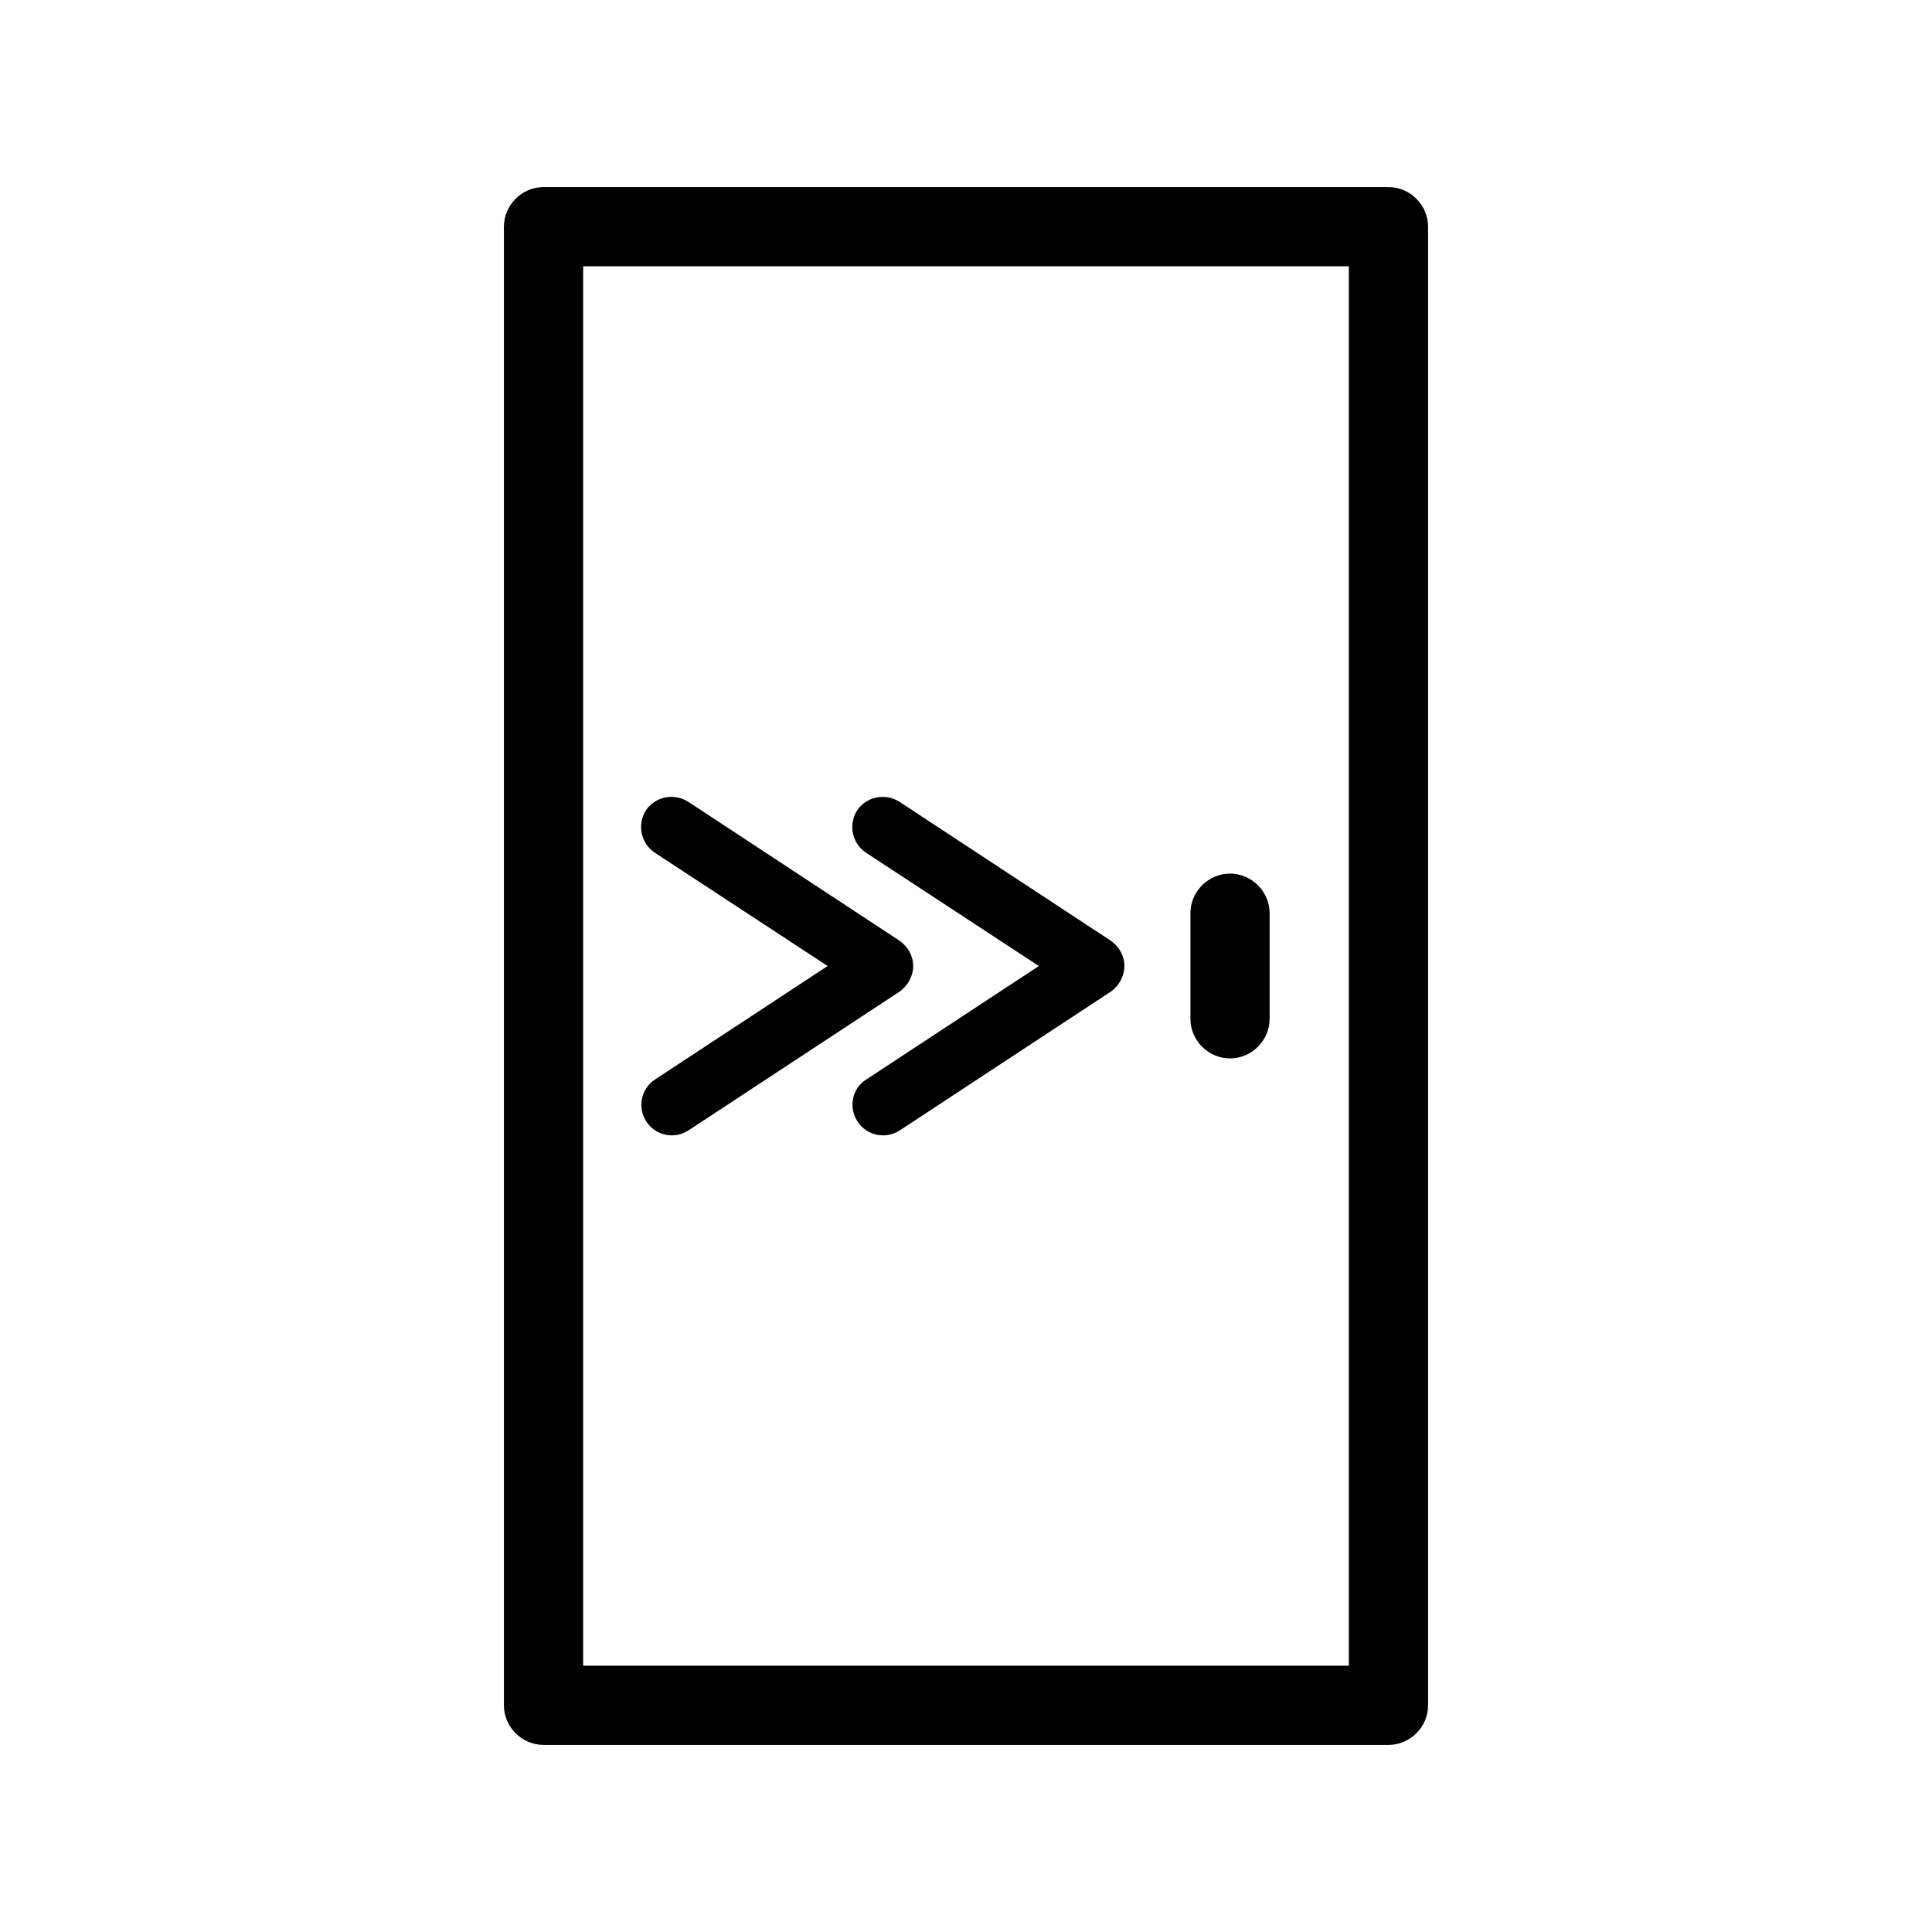
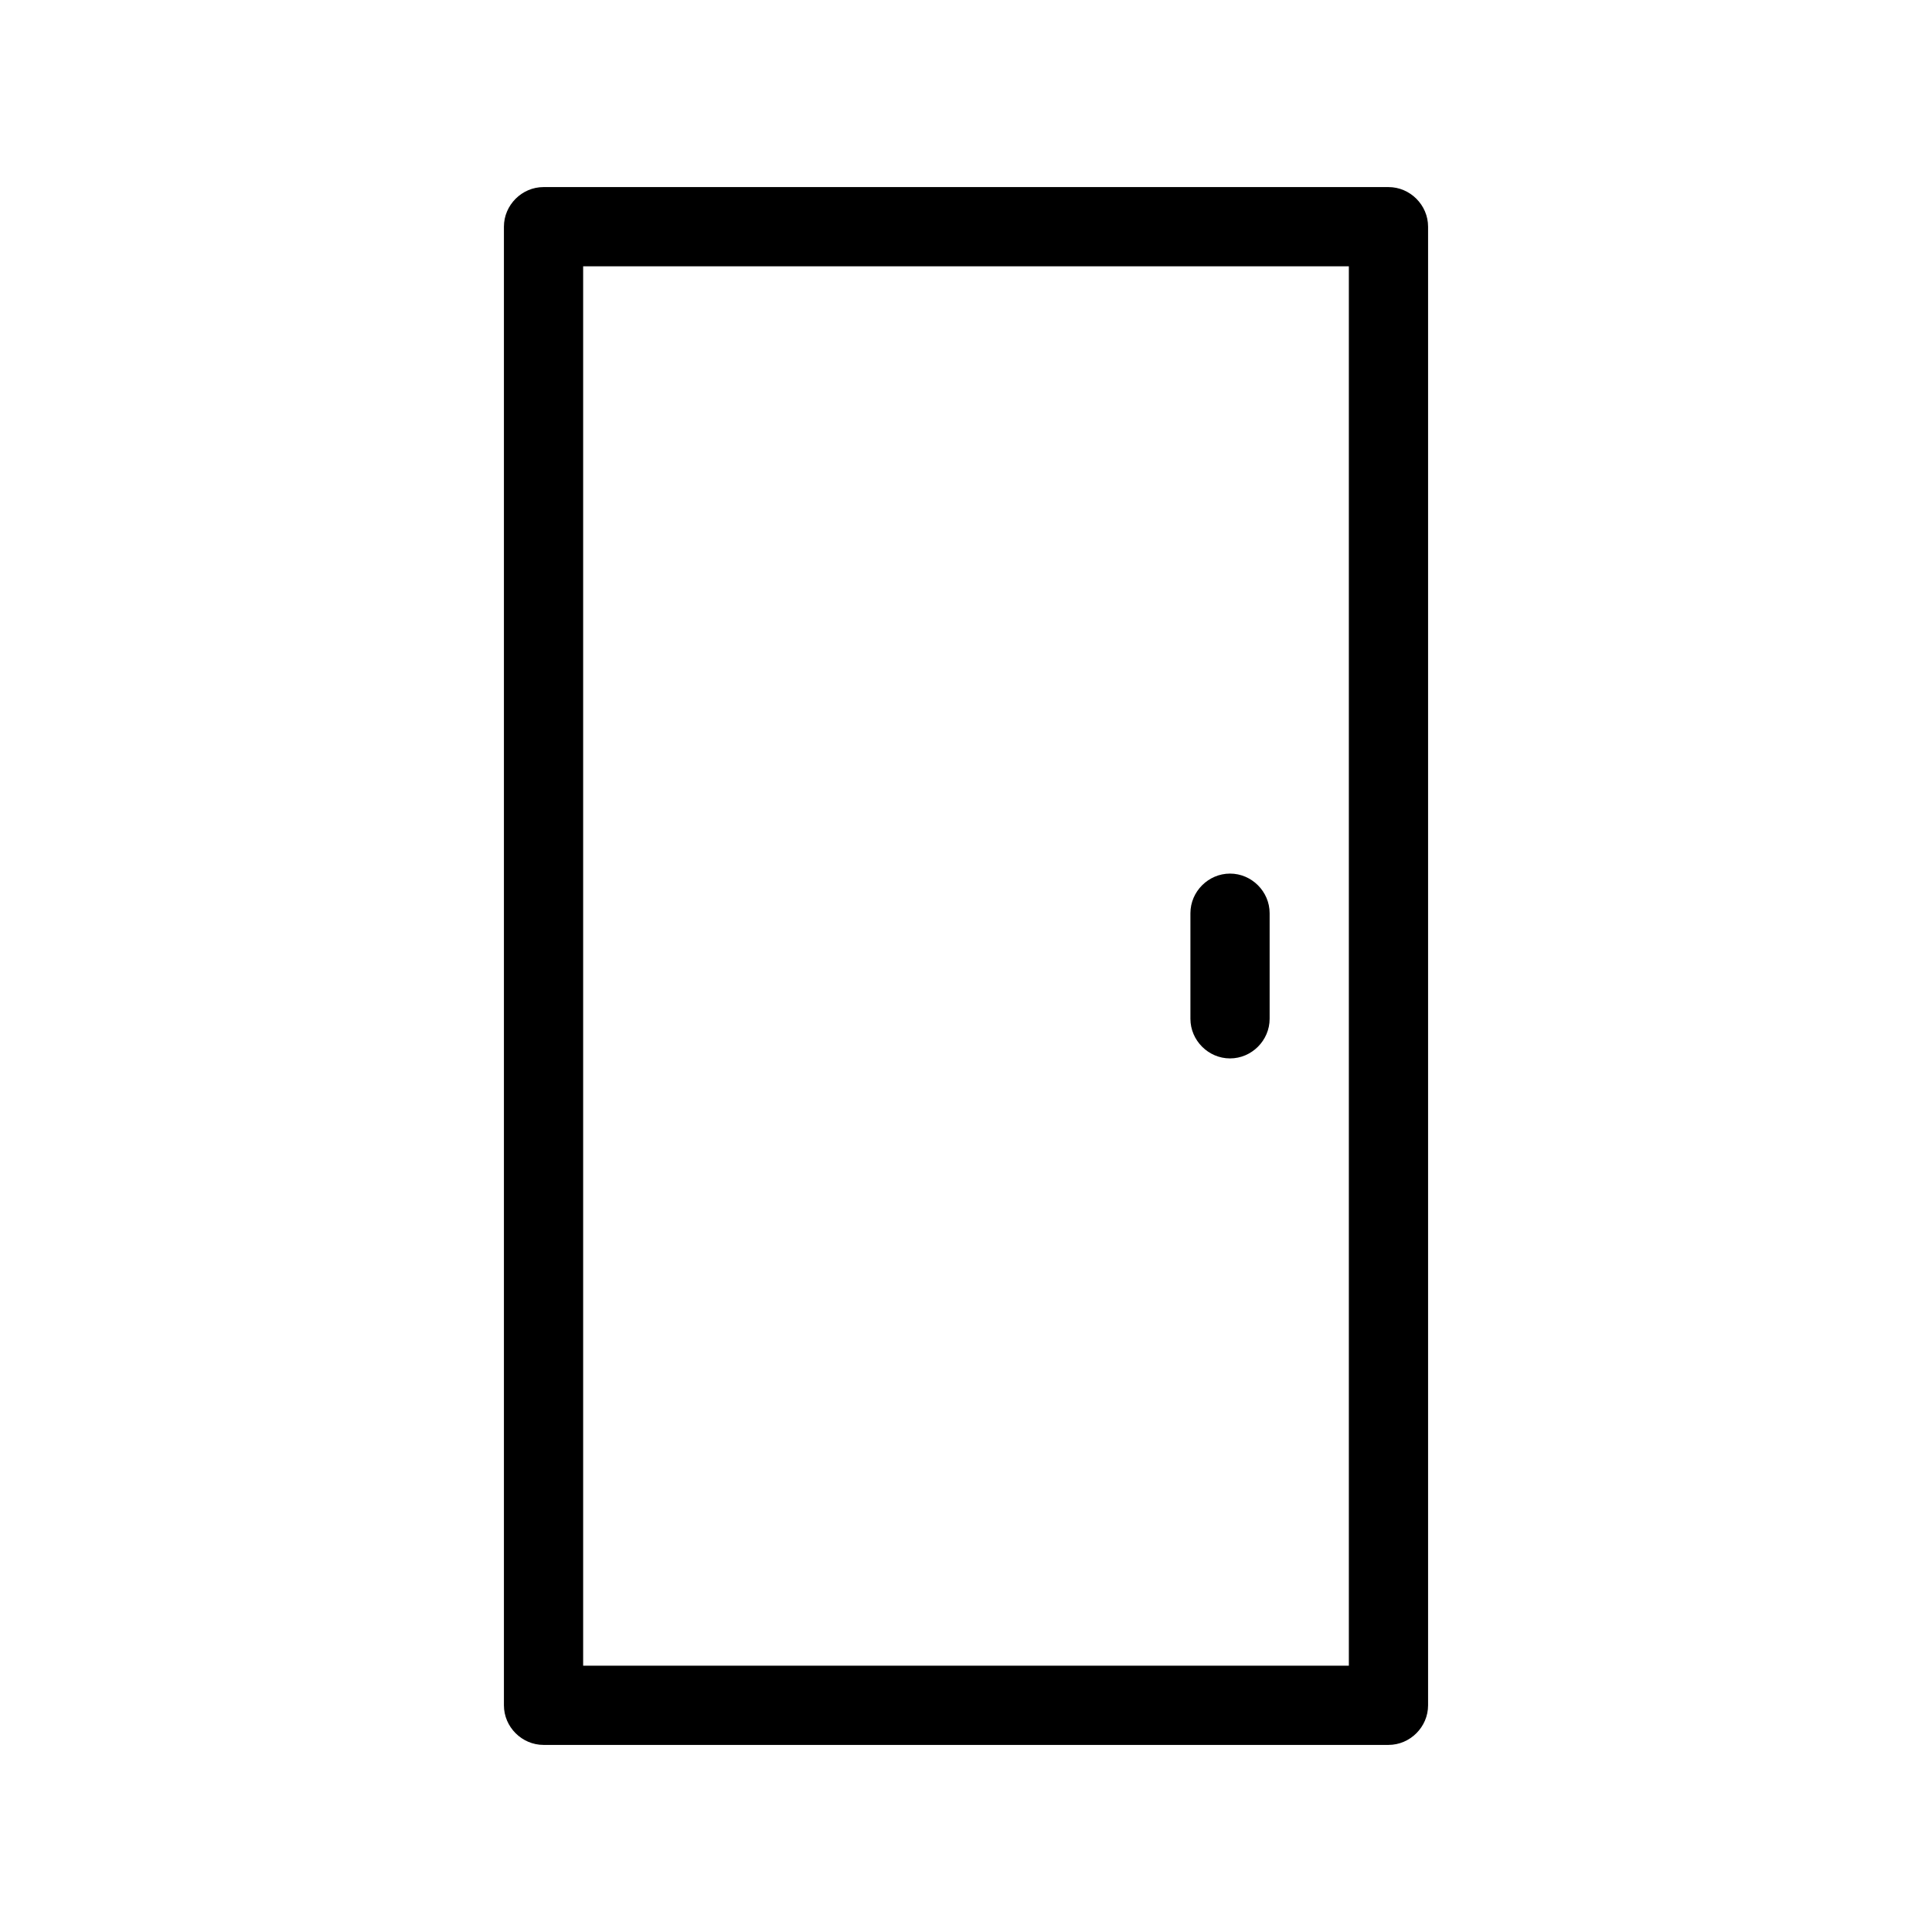
<svg xmlns="http://www.w3.org/2000/svg" fill="#000000" width="800px" height="800px" version="1.1" viewBox="144 144 512 512">
  <g>
    <path d="m469.97 375.51c-5.738 0-10.496 4.758-10.496 10.496v27.988c0 5.738 4.758 10.496 10.496 10.496 5.738 0 10.496-4.758 10.496-10.496v-27.988c0-5.738-4.758-10.496-10.496-10.496z" />
    <path d="m511.96 606.42c5.738 0 10.496-4.758 10.496-10.496v-391.85c0-5.738-4.758-10.496-10.496-10.496h-223.92c-5.734 0-10.496 4.758-10.496 10.496v391.85c0 5.738 4.758 10.496 10.496 10.496zm-213.42-181.93v-209.92h202.92v370.86h-202.92z" />
-     <path d="m386 400c0-2.66-1.398-5.18-3.637-6.719l-55.98-36.805c-3.777-2.379-8.676-1.398-11.195 2.238-2.379 3.777-1.398 8.676 2.238 11.195l45.902 30.09-45.762 30.09c-3.637 2.379-4.758 7.418-2.238 11.195 2.379 3.637 7.418 4.758 11.195 2.238l55.98-36.805c2.098-1.543 3.496-4.062 3.496-6.719z" />
-     <path d="m382.36 356.48c-3.777-2.379-8.676-1.398-11.195 2.238-2.379 3.777-1.398 8.676 2.238 11.195l45.906 30.09-45.762 30.09c-3.777 2.379-4.758 7.418-2.238 11.195 2.379 3.637 7.418 4.758 11.195 2.238l55.98-36.805c2.094-1.543 3.496-4.062 3.496-6.719 0-2.66-1.398-5.18-3.637-6.719z" />
  </g>
</svg>